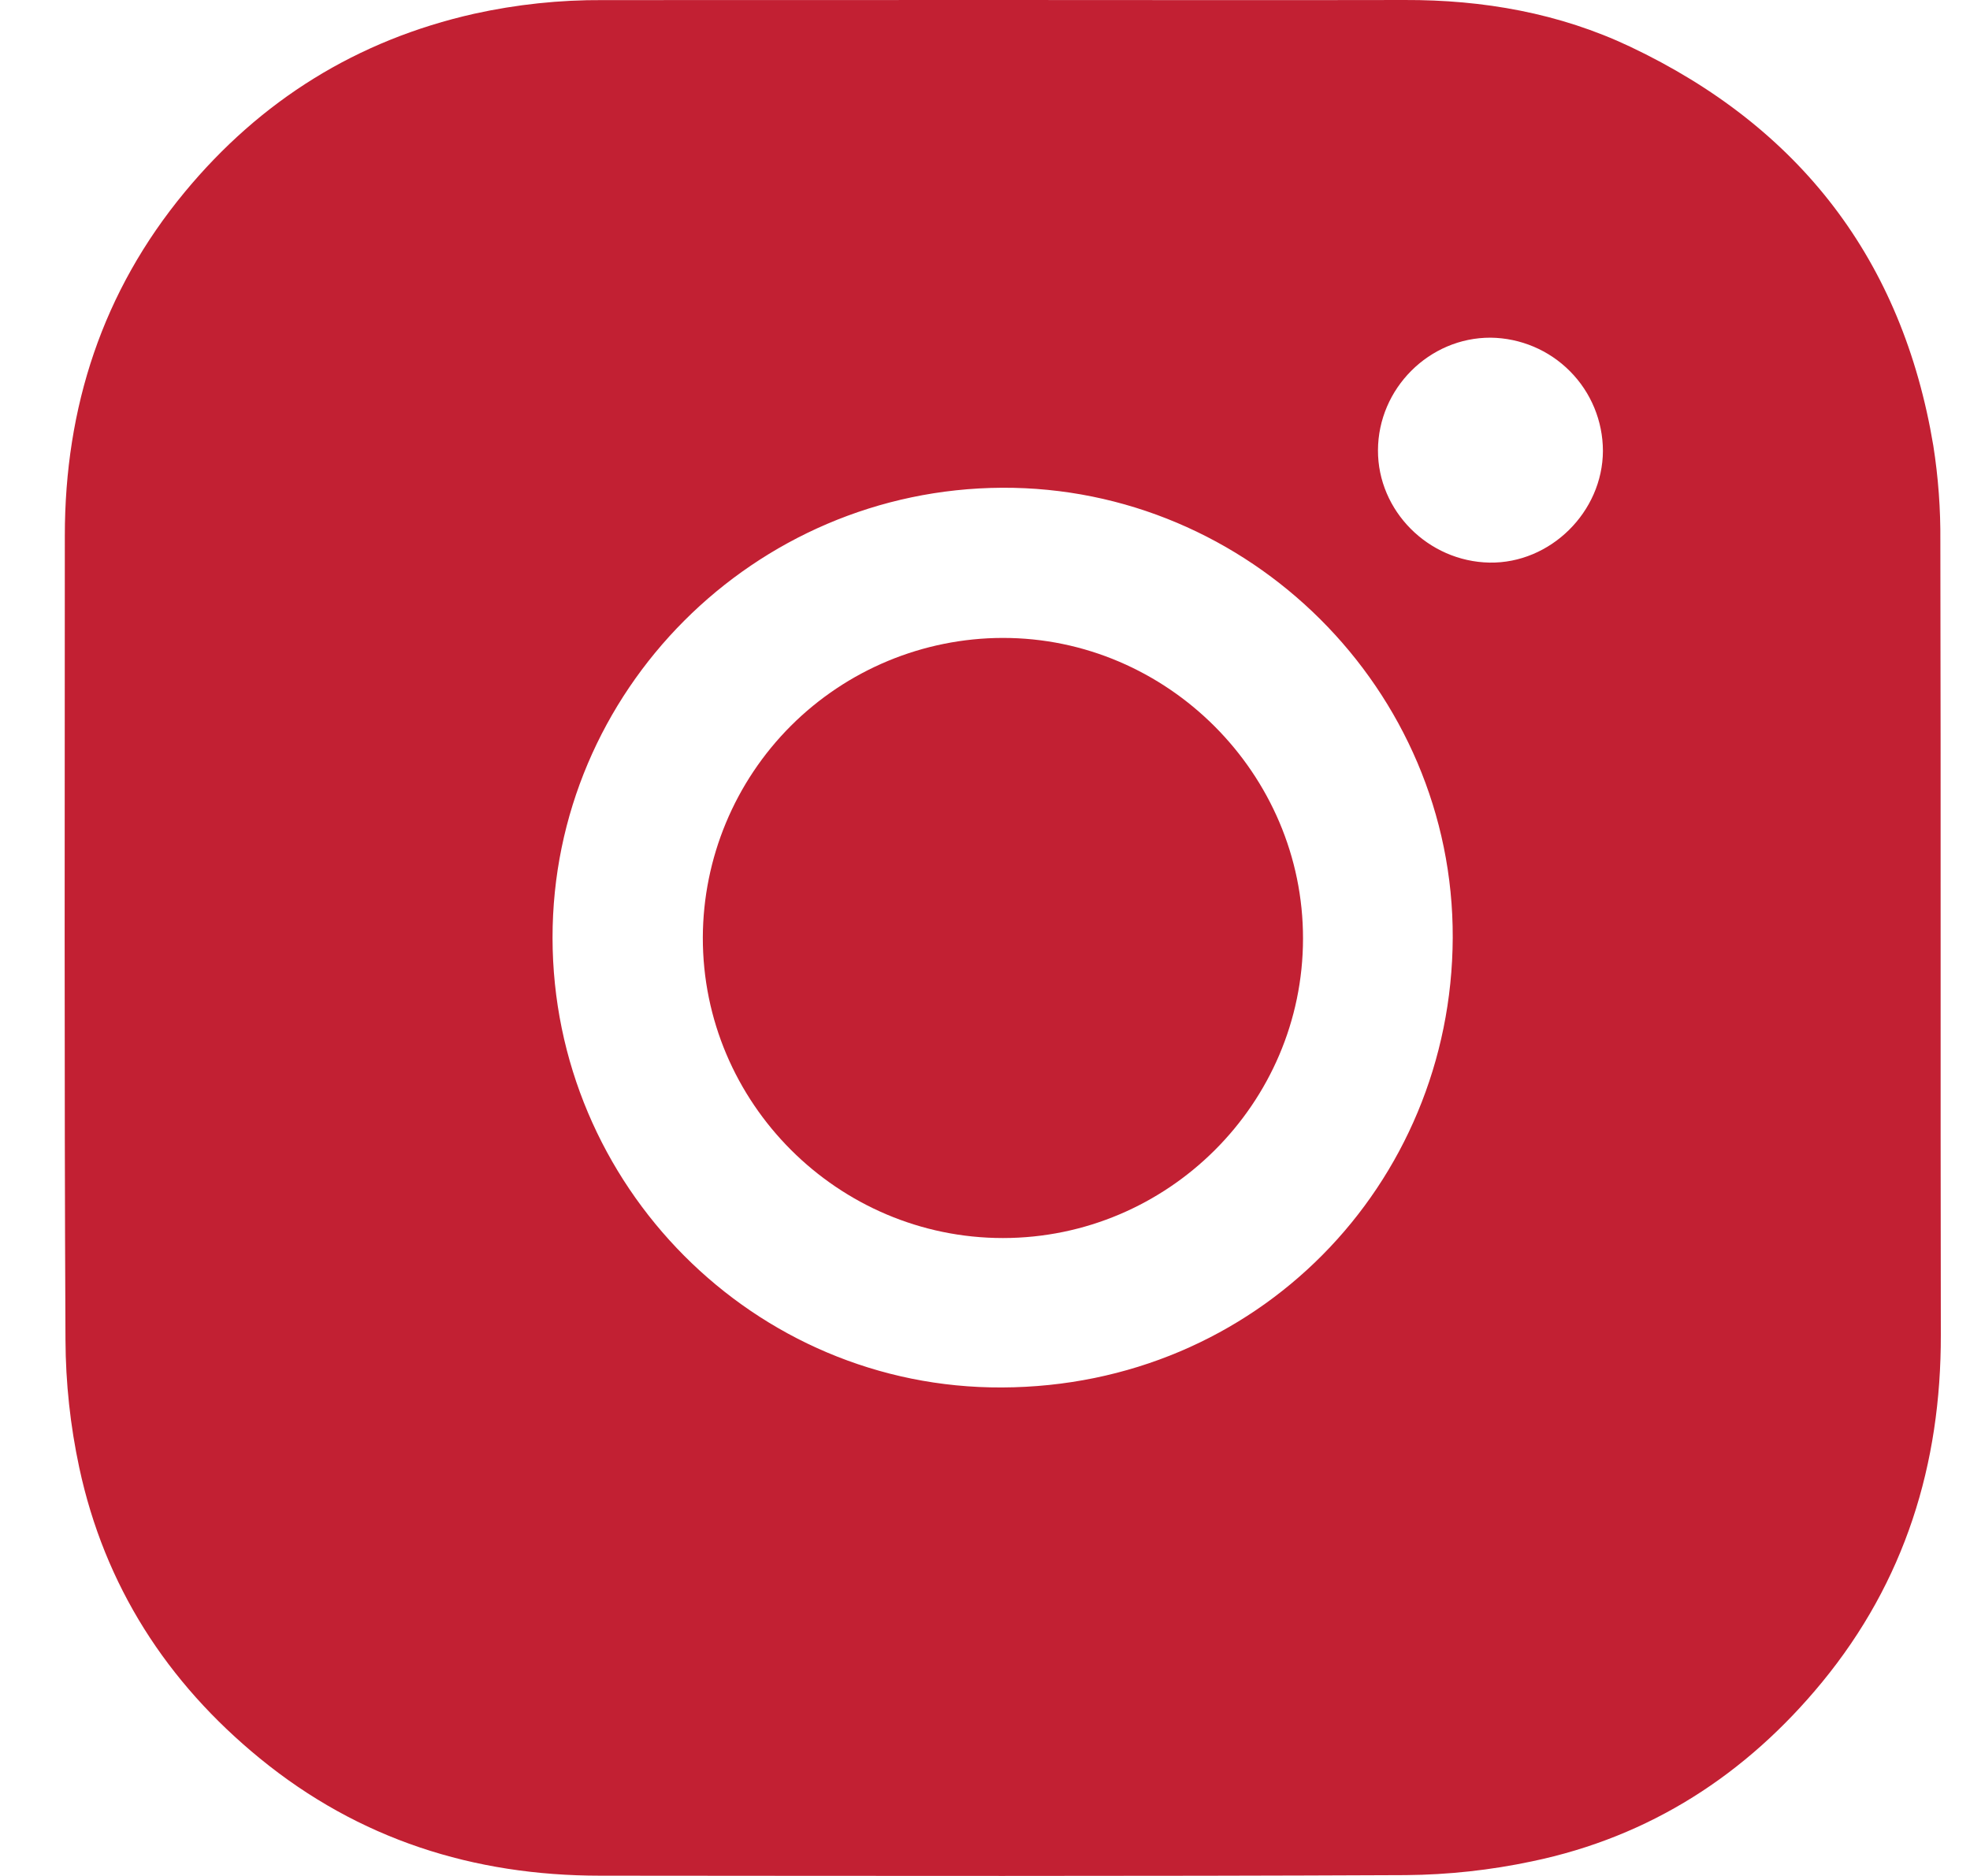
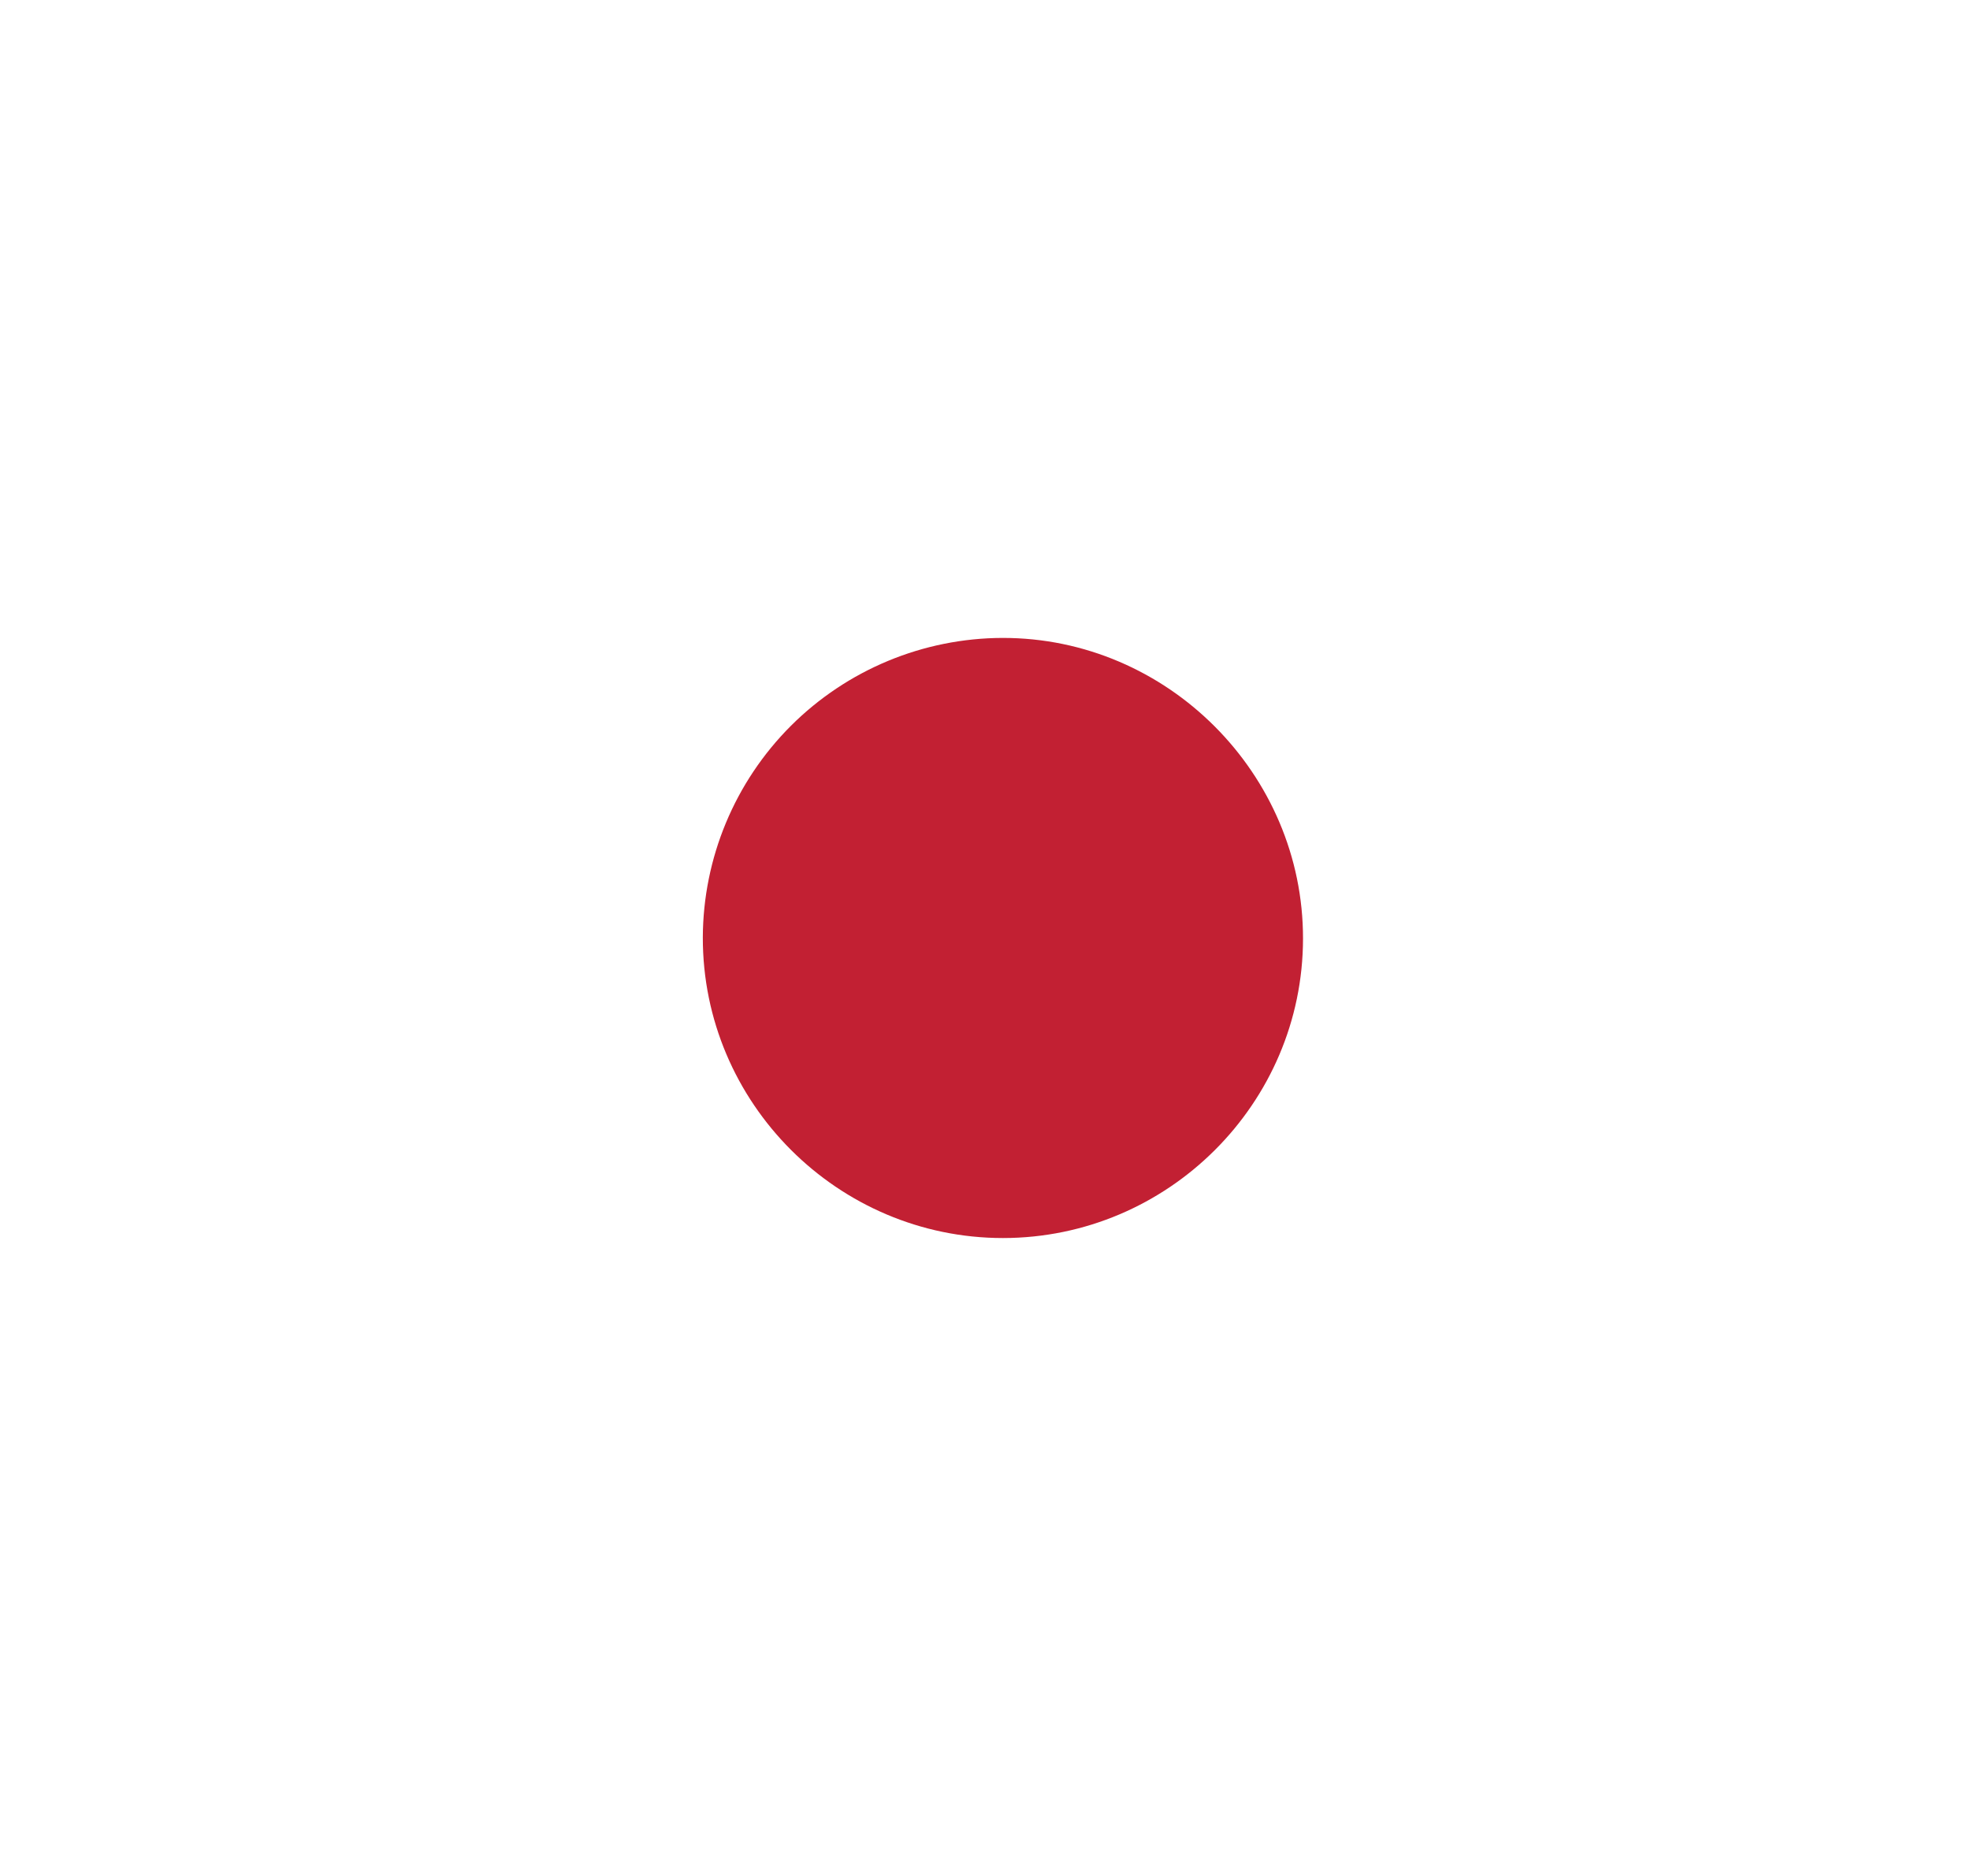
<svg xmlns="http://www.w3.org/2000/svg" width="21" height="20" viewBox="0 0 21 20" fill="none">
  <g clip-path="url(#clip0_4419_11991)">
-     <path d="M10.686 3.3823e-05C12.115 3.3823e-05 13.544 0.003 14.972 3.3823e-05C15.81 -0.003 16.623 0.14 17.378 0.498C19.184 1.354 20.279 2.771 20.609 4.752C20.662 5.089 20.687 5.43 20.684 5.77C20.69 8.589 20.684 11.411 20.689 14.232C20.692 15.613 20.305 16.86 19.424 17.933C18.614 18.919 17.589 19.582 16.332 19.844C15.889 19.938 15.439 19.987 14.986 19.991C12.124 20.004 9.261 19.999 6.397 19.997C5.047 19.997 3.824 19.608 2.772 18.748C1.778 17.936 1.115 16.905 0.845 15.647C0.749 15.199 0.7 14.743 0.698 14.285C0.684 11.427 0.691 8.57 0.691 5.712C0.691 4.342 1.092 3.108 1.969 2.048C2.779 1.069 3.806 0.428 5.053 0.147C5.505 0.047 5.967 -0.002 6.43 0.001L10.686 3.3823e-05ZM5.89 9.999C5.893 12.637 8.036 14.804 10.681 14.792C13.398 14.782 15.475 12.631 15.486 9.998C15.496 7.354 13.314 5.187 10.681 5.2C8.038 5.214 5.888 7.367 5.89 9.999ZM14.689 4.801C14.687 5.446 15.224 5.986 15.878 5.998C16.526 6.009 17.085 5.458 17.087 4.806C17.086 4.488 16.96 4.183 16.736 3.958C16.512 3.732 16.208 3.604 15.89 3.6C15.235 3.598 14.691 4.142 14.689 4.801Z" fill="#C22033" />
    <path d="M10.687 6.801C12.443 6.798 13.893 8.25 13.89 10.008C13.888 11.766 12.449 13.198 10.692 13.199C8.931 13.199 7.489 11.758 7.492 9.994C7.495 9.148 7.832 8.337 8.431 7.738C9.03 7.14 9.841 6.803 10.687 6.801Z" fill="#C22033" />
  </g>
  <defs>
    <clipPath id="clip0_4419_11991">
      <rect width="20" height="20" fill="white" transform="translate(0.689)" />
    </clipPath>
  </defs>
</svg>